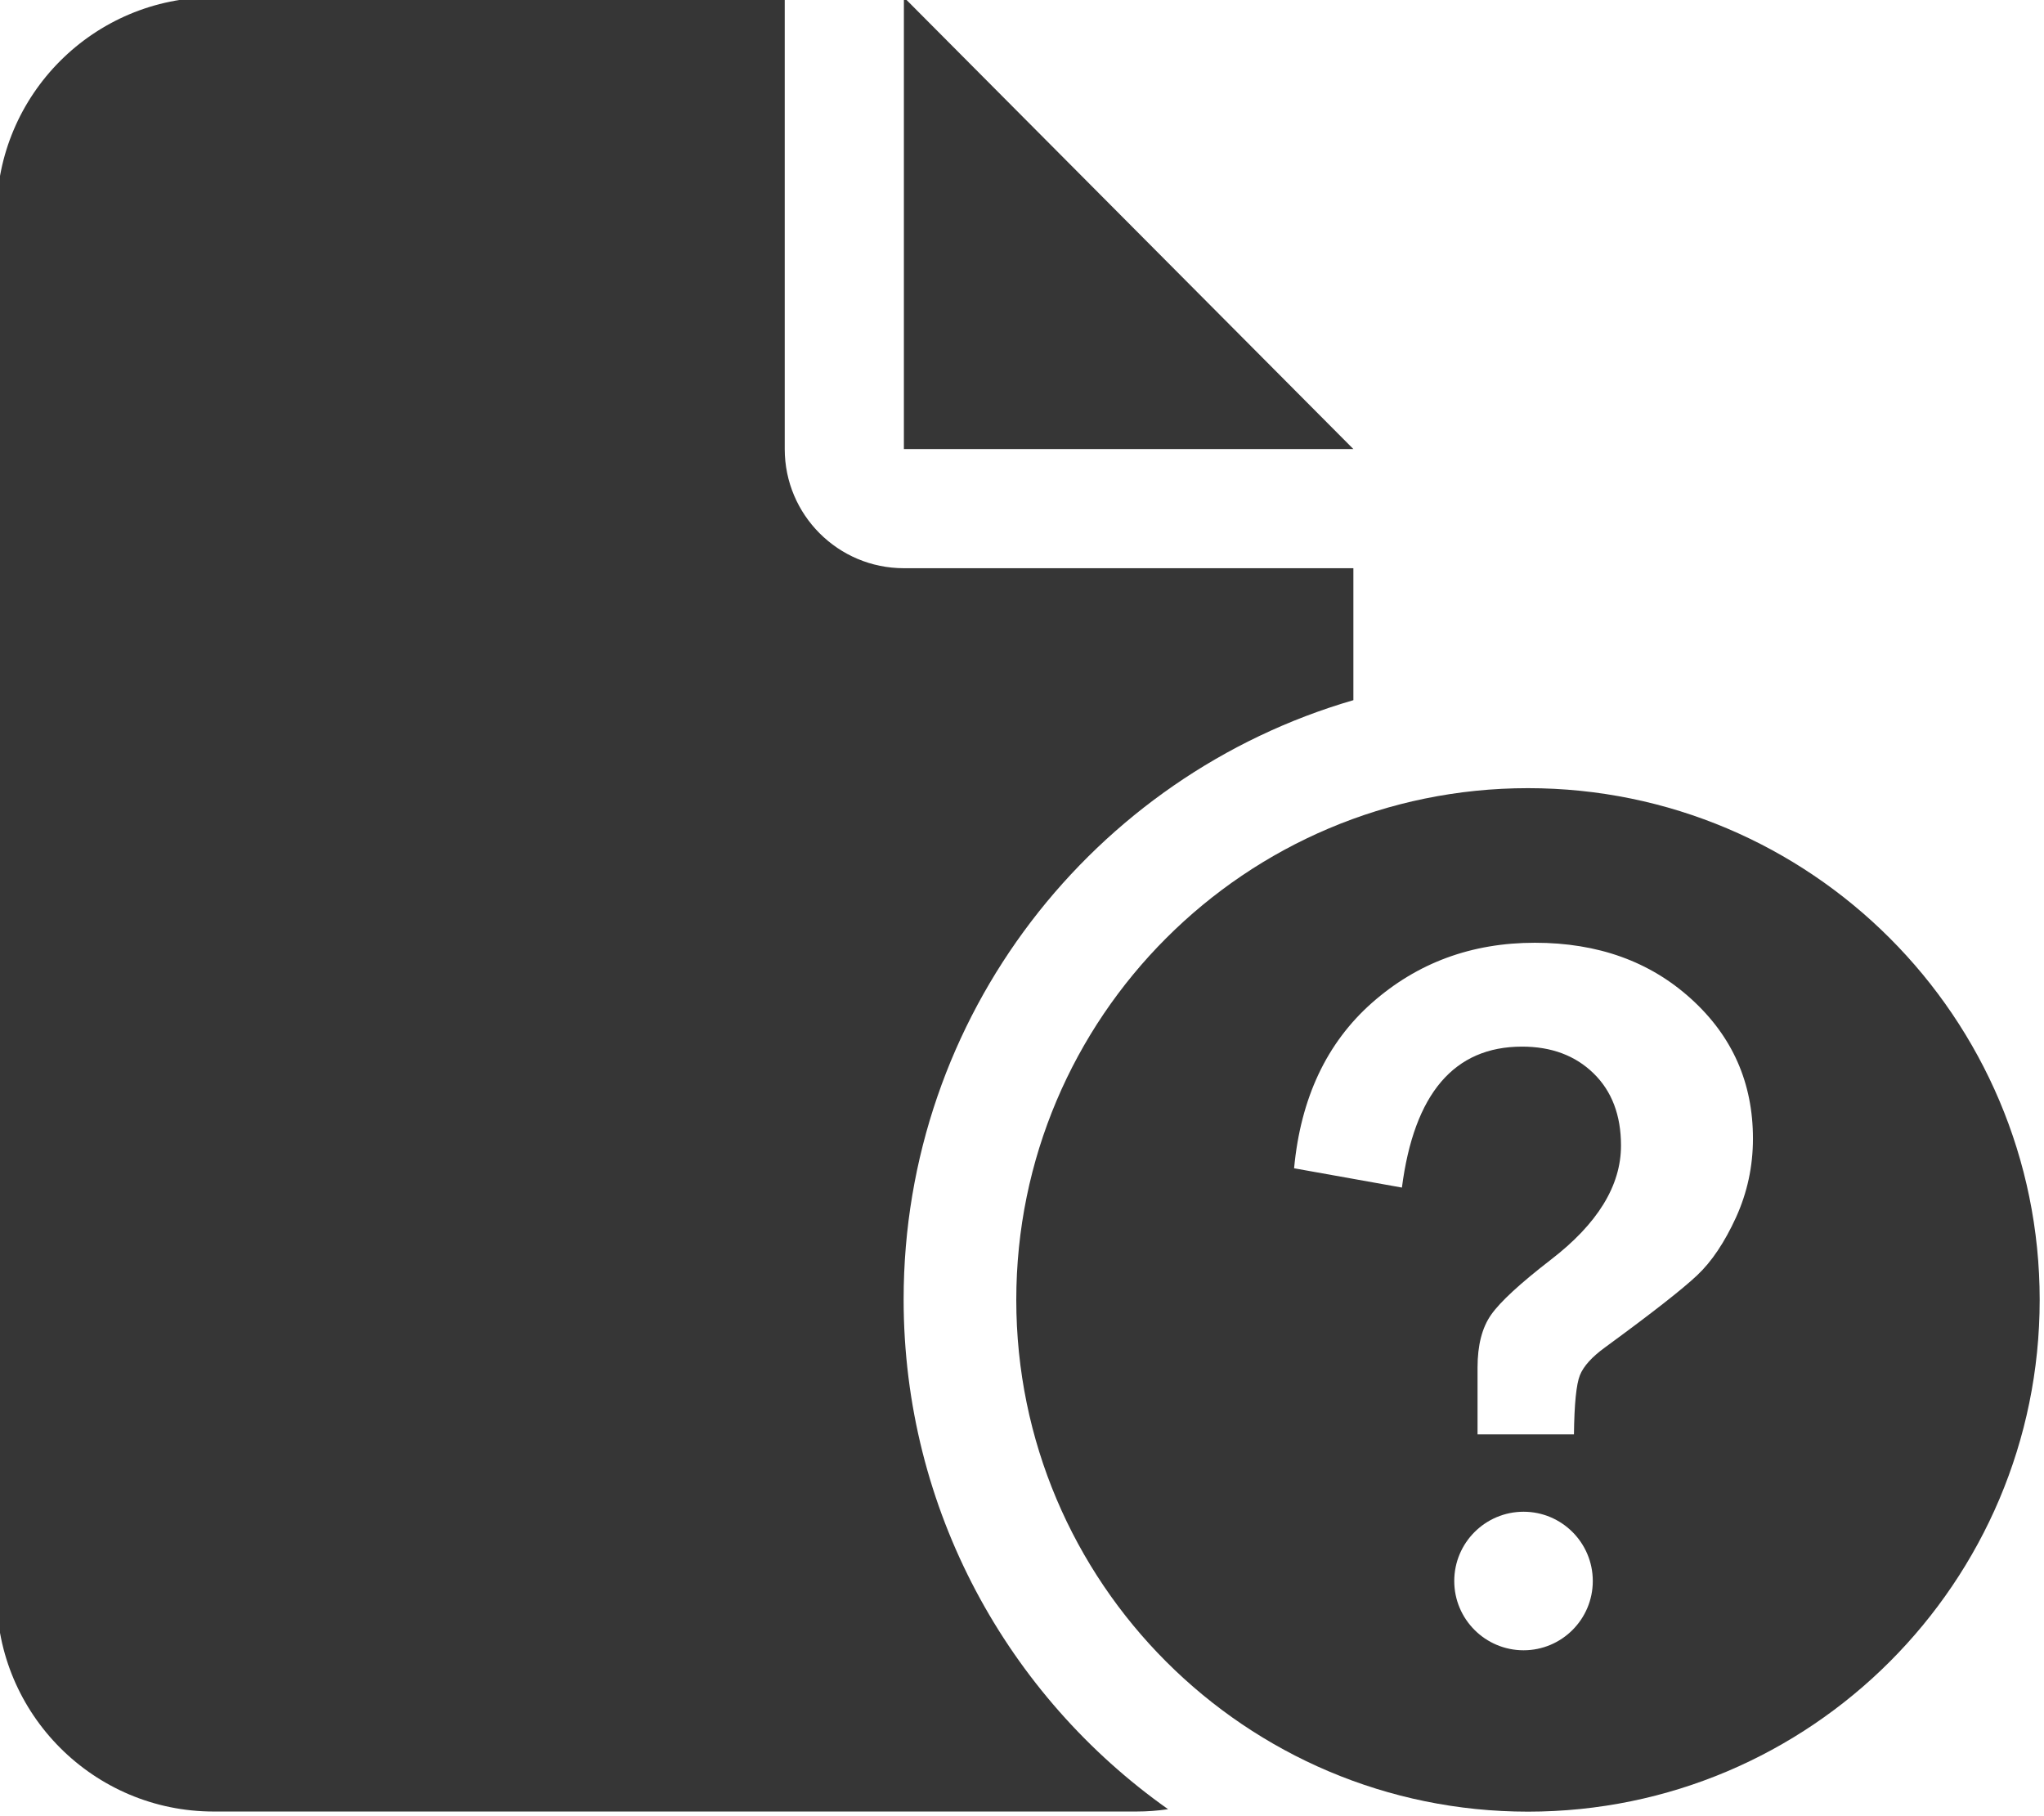
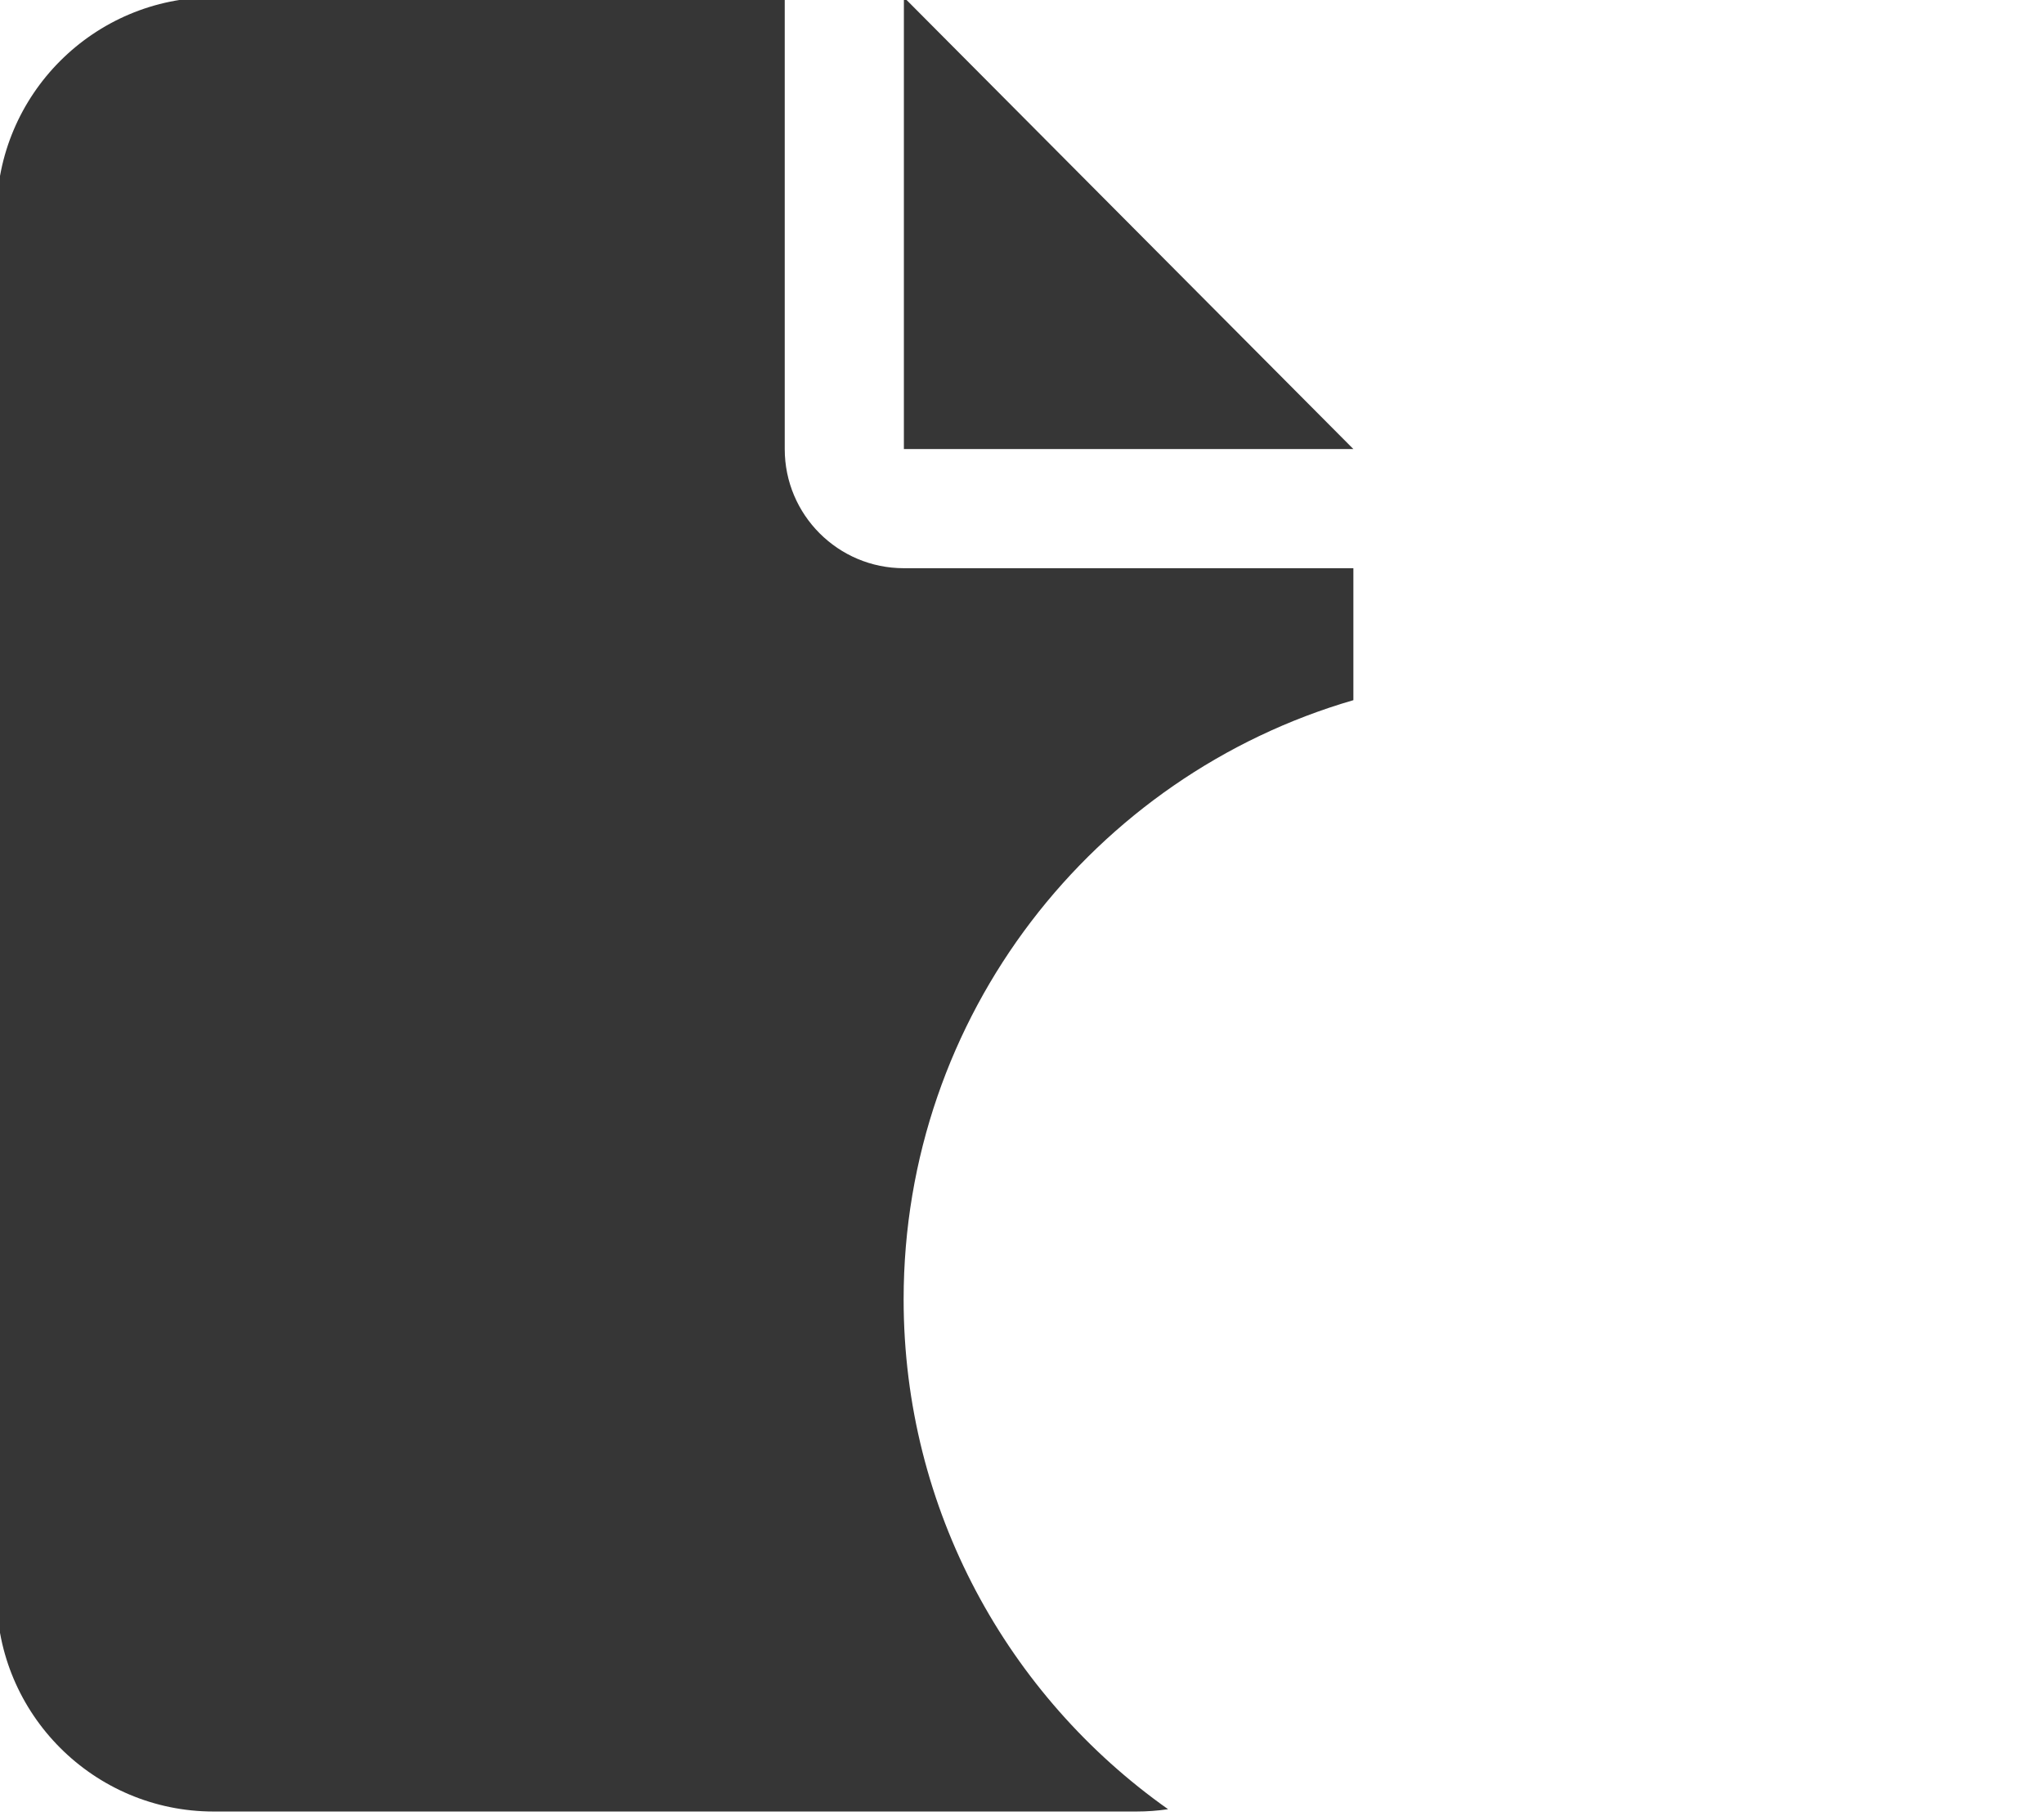
<svg xmlns="http://www.w3.org/2000/svg" xmlns:ns1="http://www.serif.com/" width="100%" height="100%" viewBox="0 0 699 621" version="1.1" xml:space="preserve" style="fill-rule:evenodd;clip-rule:evenodd;stroke-linejoin:round;stroke-miterlimit:2;">
  <g transform="matrix(1,0,0,1,-930.073,-381.757)">
    <g id="Question-page" ns1:id="Question page" transform="matrix(3.105,0,0,3.105,-1780.75,-1708.31)">
      <g id="Question-mark" ns1:id="Question mark" transform="matrix(1.022,0,0,1.022,-23.029,-20.353)">
-         <path d="M1041.46,763.486C1071.89,763.486 1096.6,788.196 1096.6,818.632C1096.6,849.068 1071.89,873.778 1041.46,873.778C1011.02,873.778 986.311,849.068 986.311,818.632C986.311,788.196 1011.02,763.486 1041.46,763.486ZM1046.41,833.121C1046.45,829.852 1046.66,827.729 1047.05,826.752C1047.44,825.775 1048.35,824.771 1049.77,823.741C1054.82,820.046 1058.12,817.461 1059.68,815.986C1061.25,814.512 1062.64,812.433 1063.87,809.751C1065.09,807.068 1065.7,804.235 1065.7,801.25C1065.7,795.246 1063.49,790.227 1059.04,786.195C1054.6,782.162 1048.99,780.146 1042.2,780.146C1035.38,780.146 1029.53,782.304 1024.64,786.621C1019.76,790.938 1016.96,796.88 1016.25,804.448L1027.87,806.527C1029.18,796.401 1033.5,791.338 1040.82,791.338C1043.98,791.338 1046.55,792.297 1048.52,794.216C1050.49,796.134 1051.48,798.728 1051.48,801.997C1051.48,806.331 1048.95,810.435 1043.91,814.308C1040.6,816.866 1038.46,818.838 1037.49,820.223C1036.51,821.609 1036.02,823.51 1036.02,825.926L1036.02,833.121L1046.41,833.121ZM1040.98,841.459C1036.86,841.459 1033.51,844.804 1033.51,848.924C1033.51,853.044 1036.86,856.388 1040.98,856.388C1045.1,856.388 1048.44,853.044 1048.44,848.924C1048.44,844.804 1045.1,841.459 1040.98,841.459Z" style="fill:rgb(54,54,54);" />
-       </g>
+         </g>
      <g id="Page" transform="matrix(0.995,0,0,1,4.413,-0.349)">
        <path d="M973.055,673.179L1022.81,722.934L973.055,722.934L973.055,673.179ZM1002.3,872.728C1001.15,872.896 999.974,872.983 998.78,872.983L896.657,872.983C883.395,872.983 872.628,862.27 872.628,849.074L872.628,697.087C872.628,683.892 883.395,673.179 896.657,673.179L959.866,673.179L959.866,722.934C959.866,730.181 965.771,736.056 973.055,736.056L1022.81,736.056L1022.81,750.588C994.063,758.895 973.026,785.312 973.026,816.579C973.026,839.765 984.594,860.283 1002.3,872.728Z" style="fill:rgb(54,54,54);" />
      </g>
    </g>
  </g>
</svg>